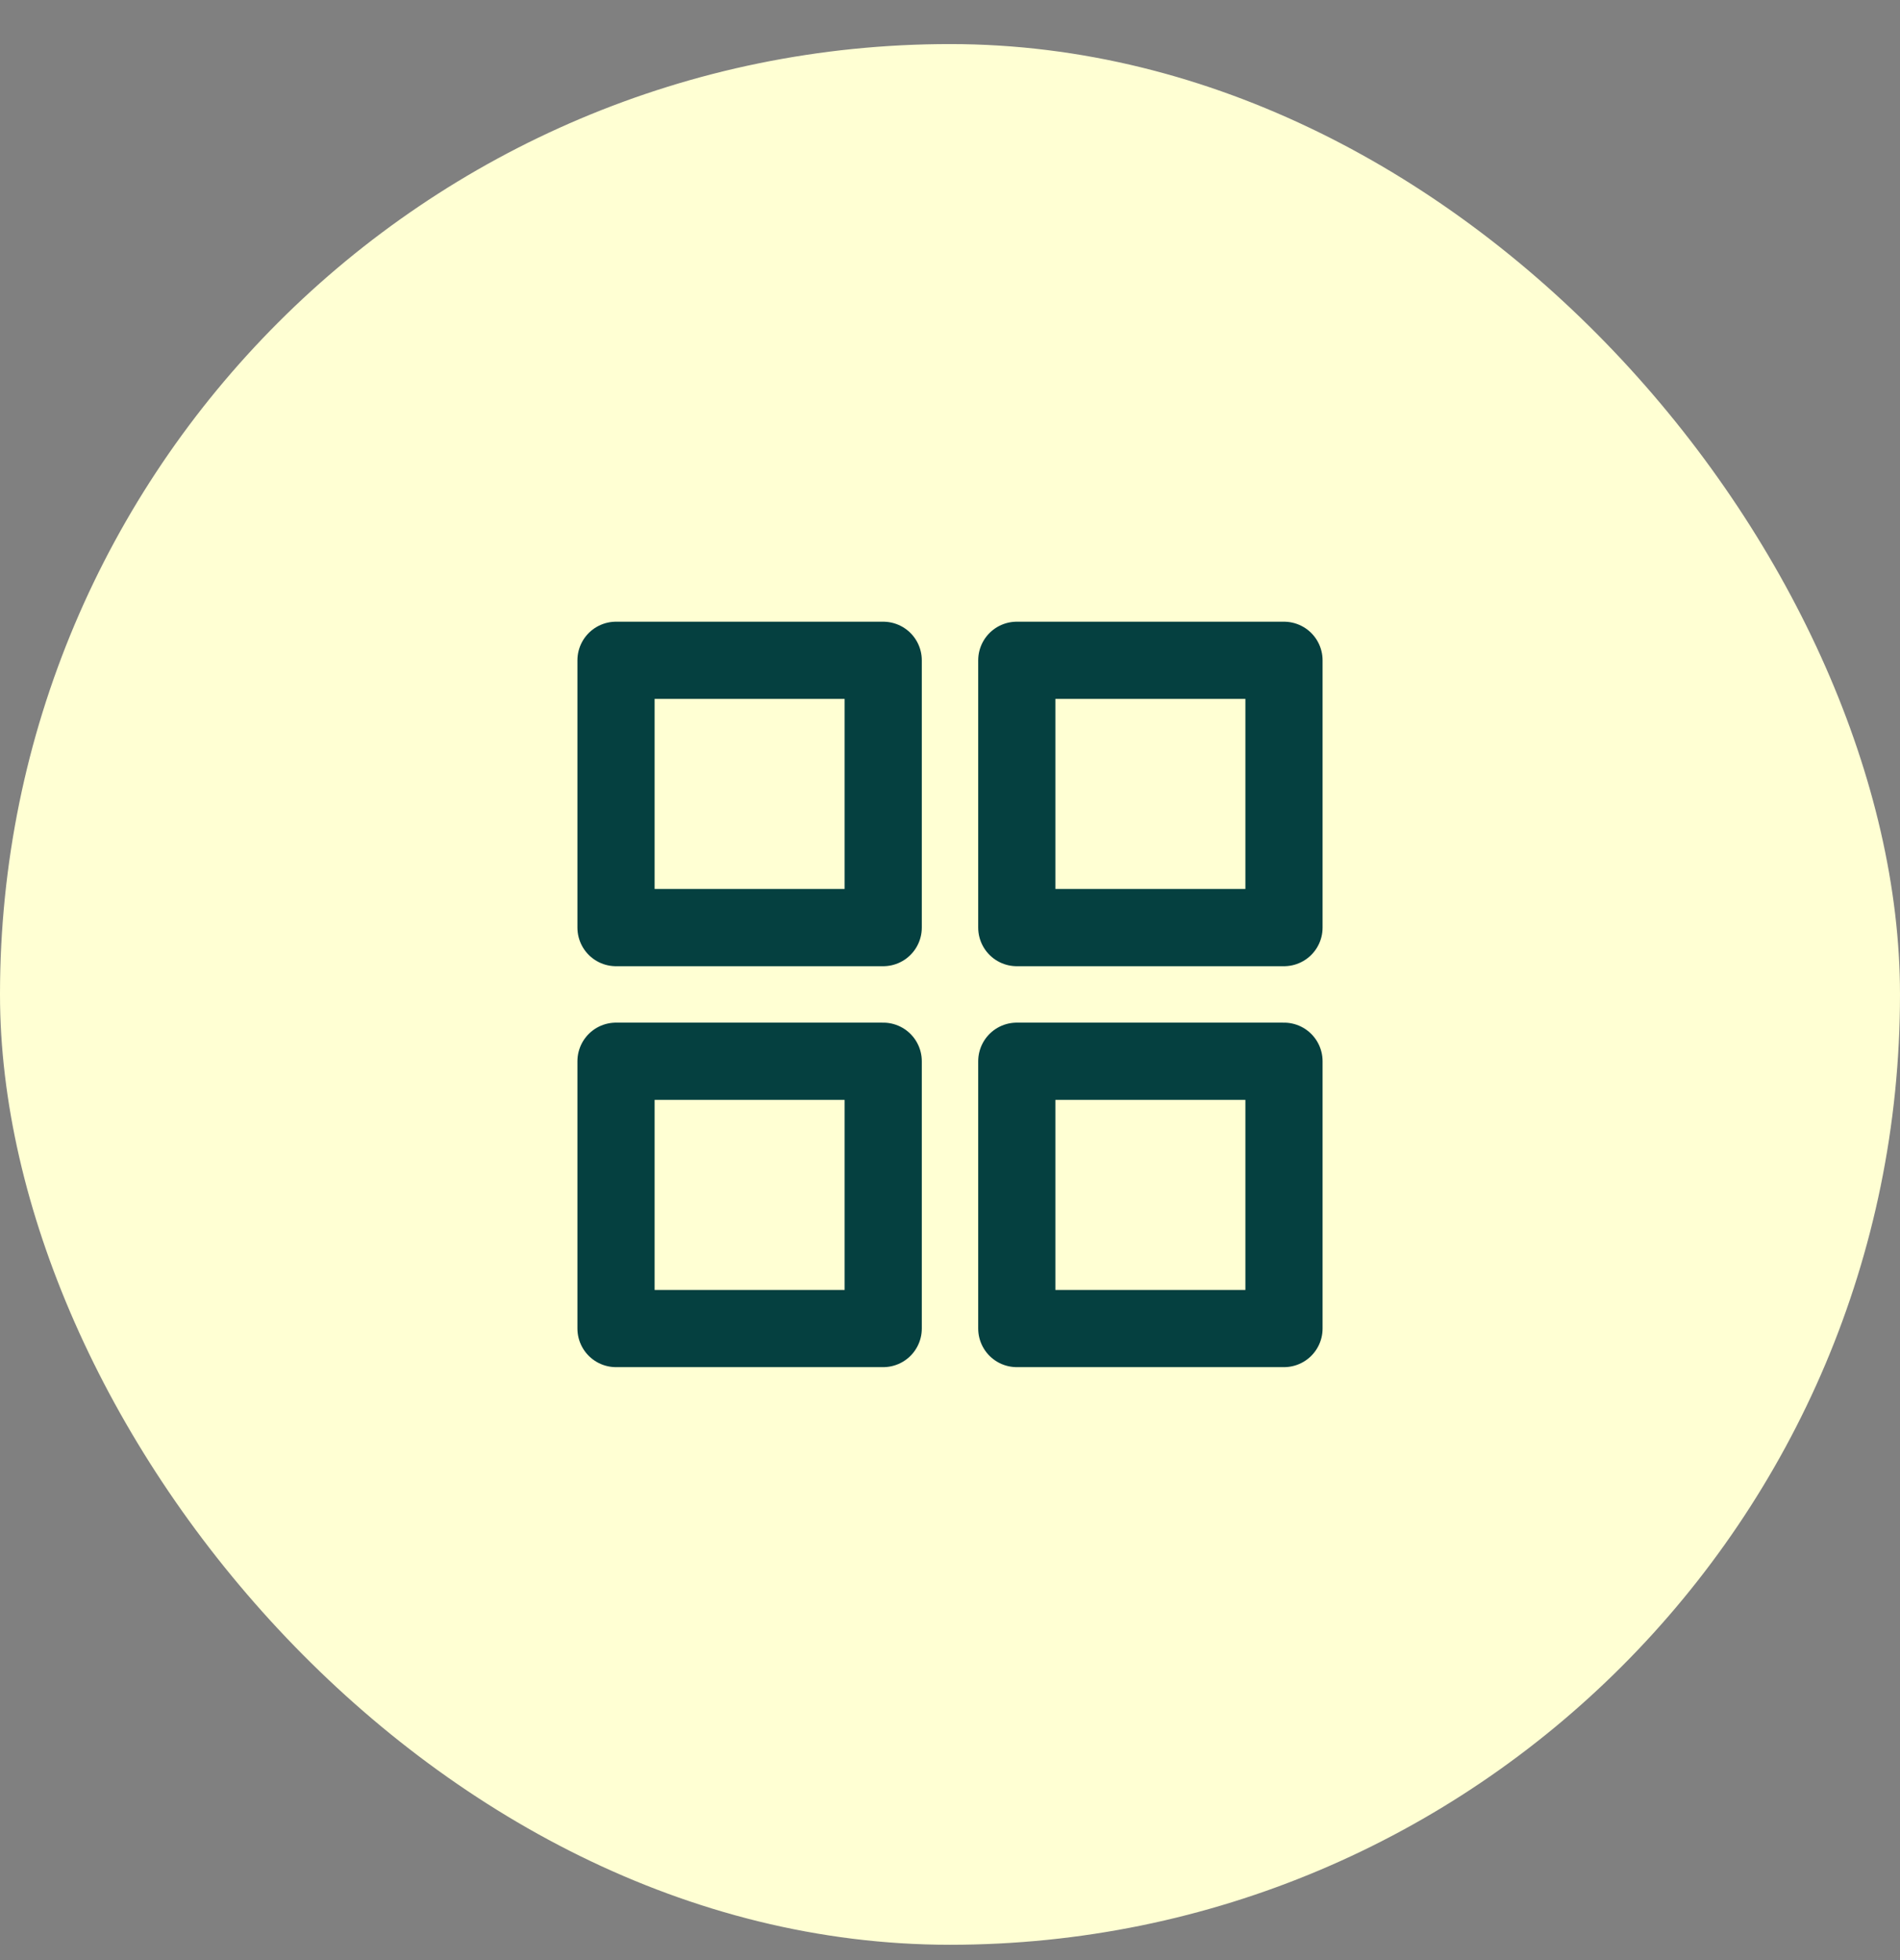
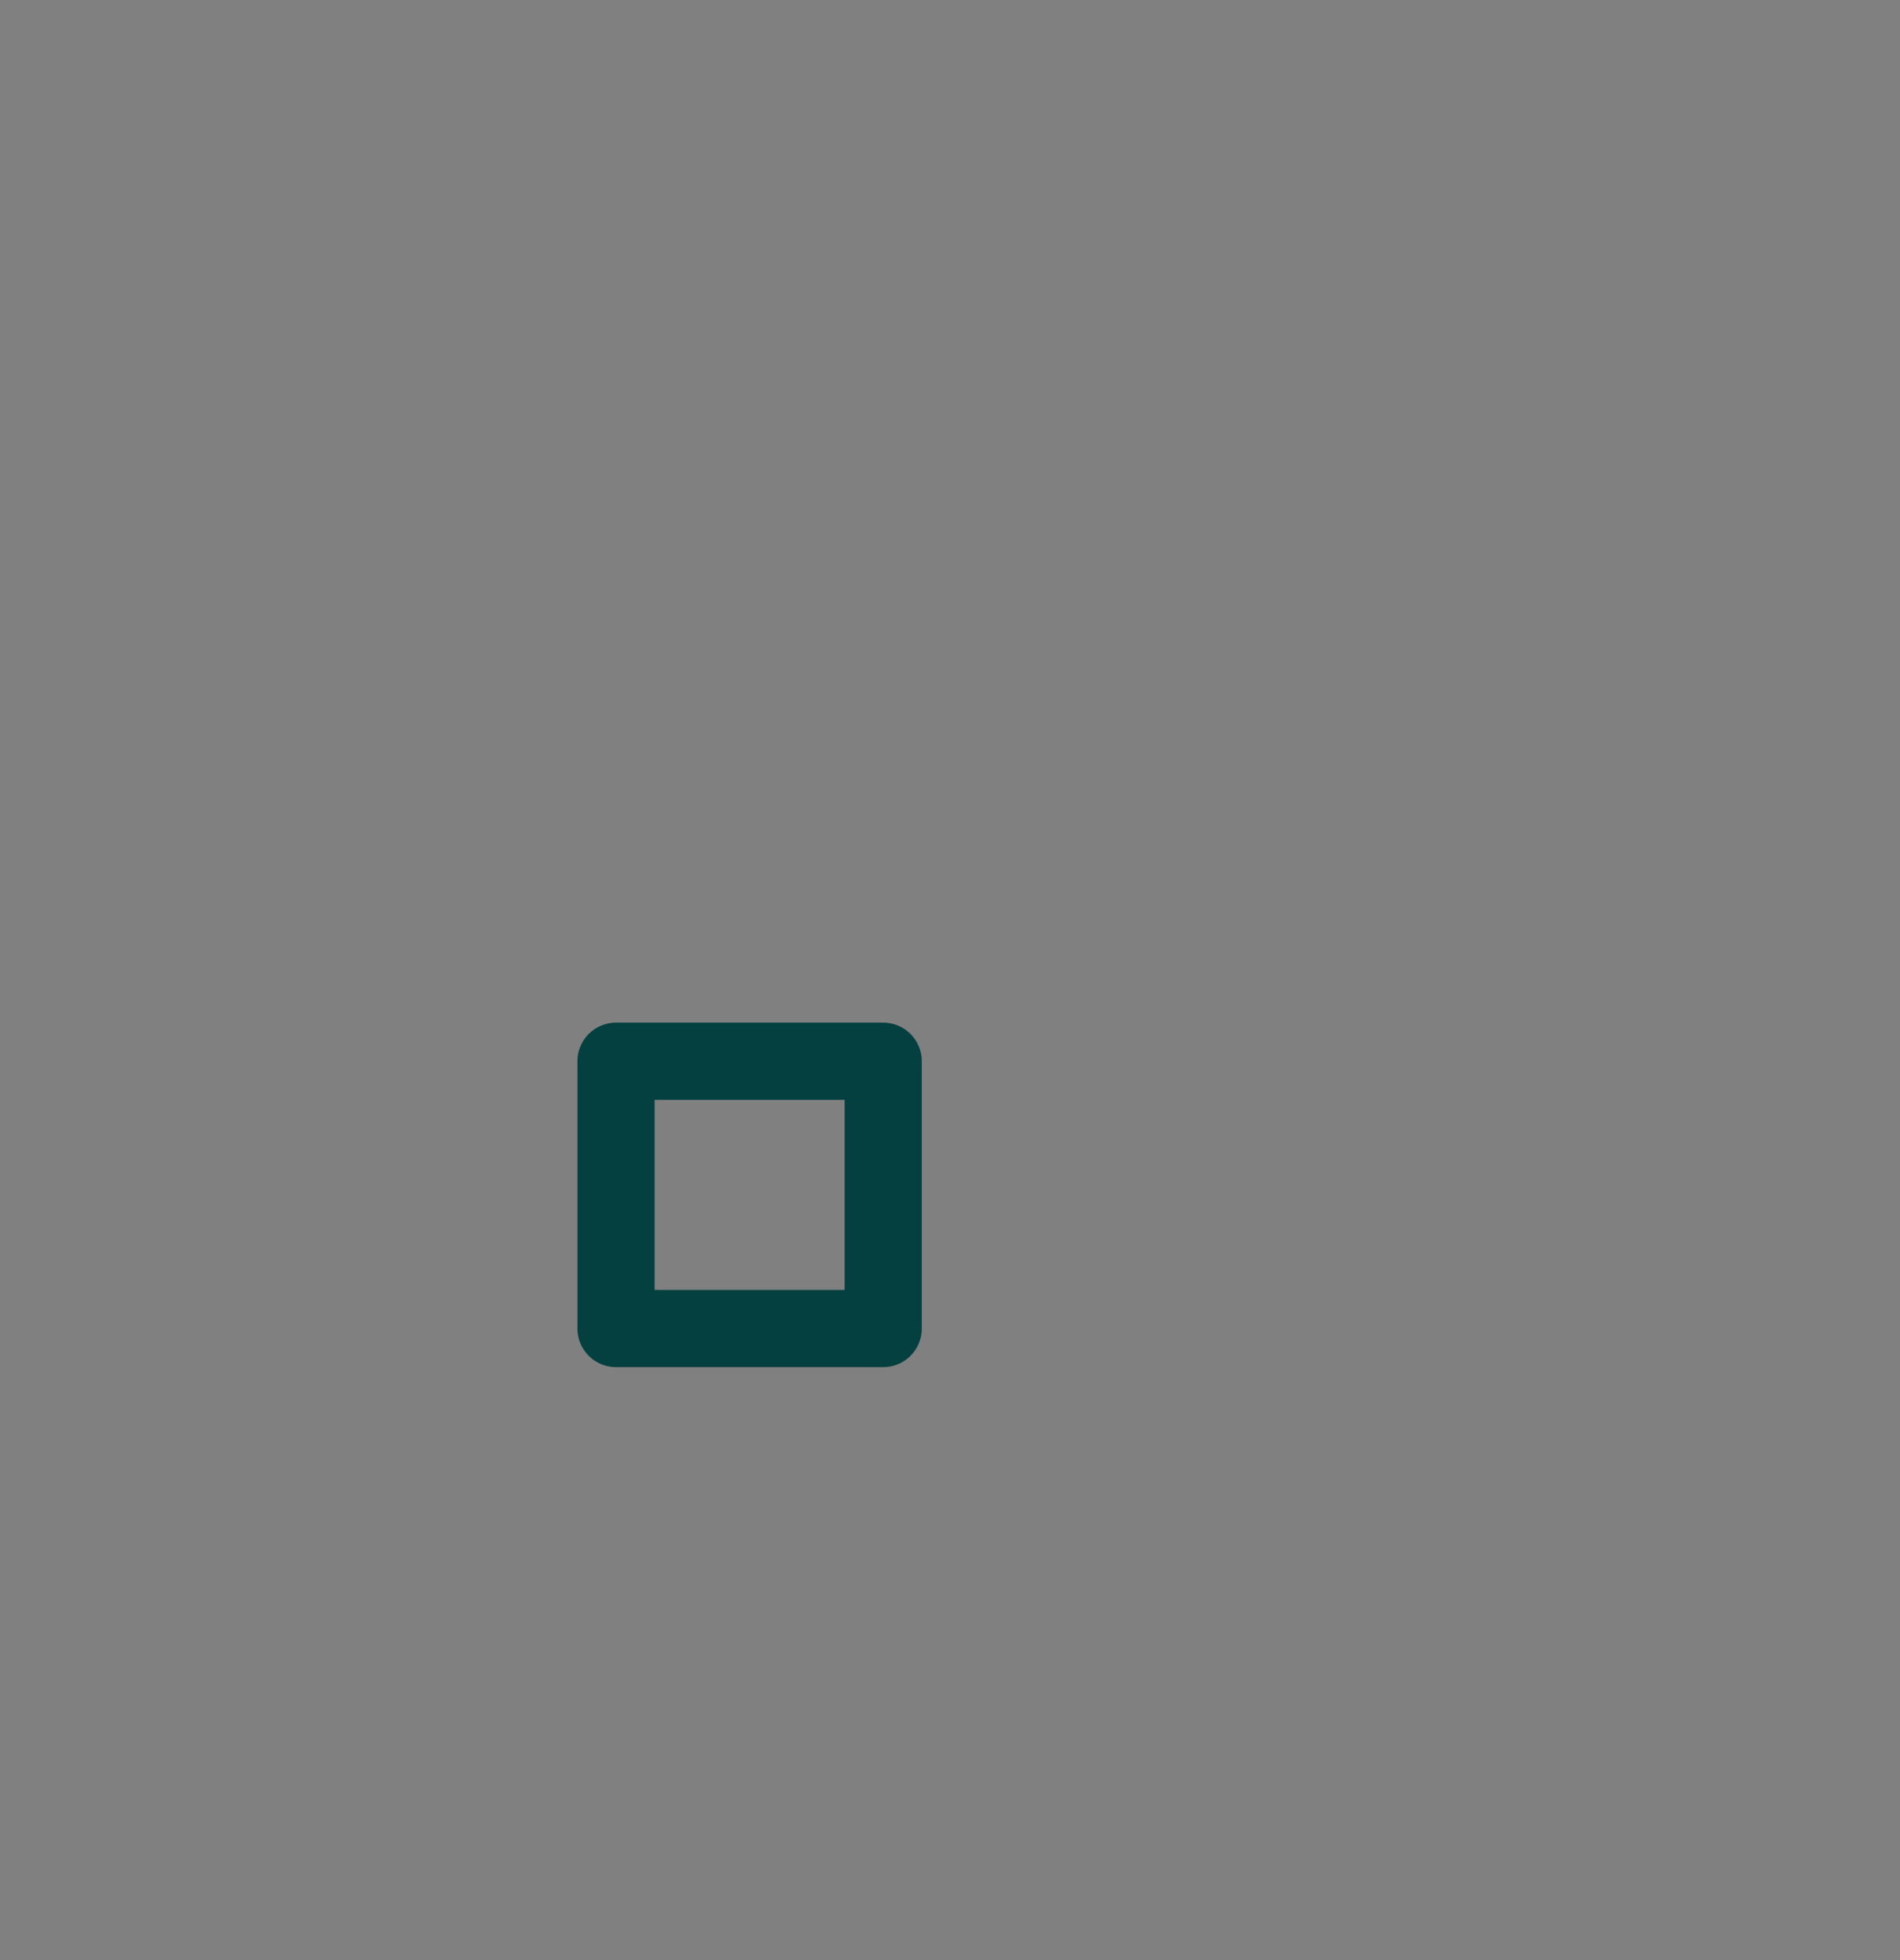
<svg xmlns="http://www.w3.org/2000/svg" width="32" height="33" viewBox="0 0 32 33" fill="none">
  <rect x="0" y="0" width="32" height="33" fill="#808080" stroke="none" />
-   <rect y="0.742" width="32" height="32" rx="16" fill="#FFFFD3" />
-   <path d="M14.875 11.117H10.375V15.617H14.875V11.117Z" stroke="#054040" stroke-width="1.3" stroke-linecap="round" stroke-linejoin="round" />
-   <path d="M21.625 11.117H17.125V15.617H21.625V11.117Z" stroke="#054040" stroke-width="1.3" stroke-linecap="round" stroke-linejoin="round" />
  <path d="M14.875 17.867H10.375V22.367H14.875V17.867Z" stroke="#054040" stroke-width="1.3" stroke-linecap="round" stroke-linejoin="round" />
-   <path d="M21.625 17.867H17.125V22.367H21.625V17.867Z" stroke="#054040" stroke-width="1.3" stroke-linecap="round" stroke-linejoin="round" />
</svg>